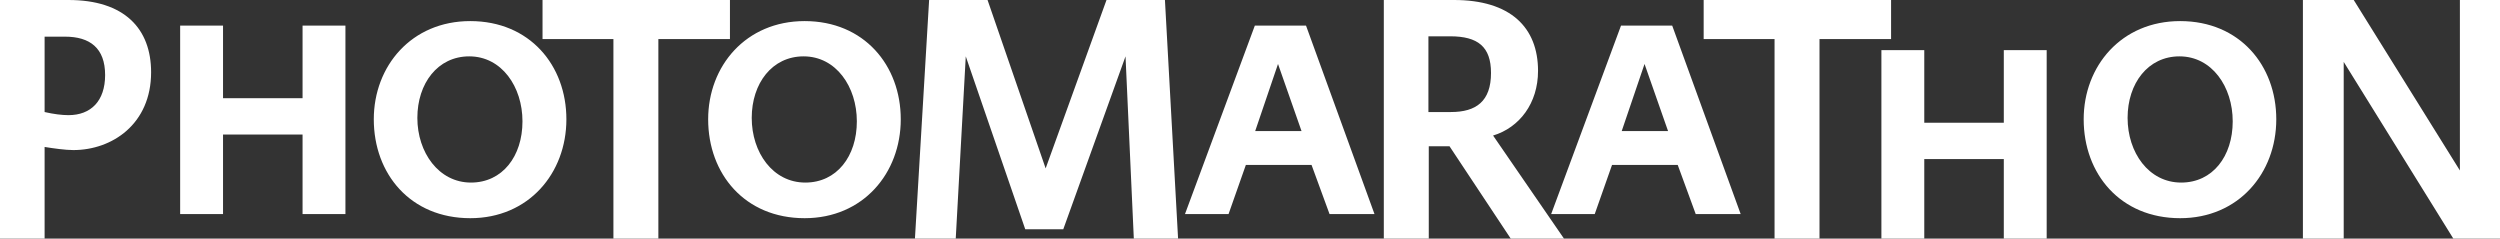
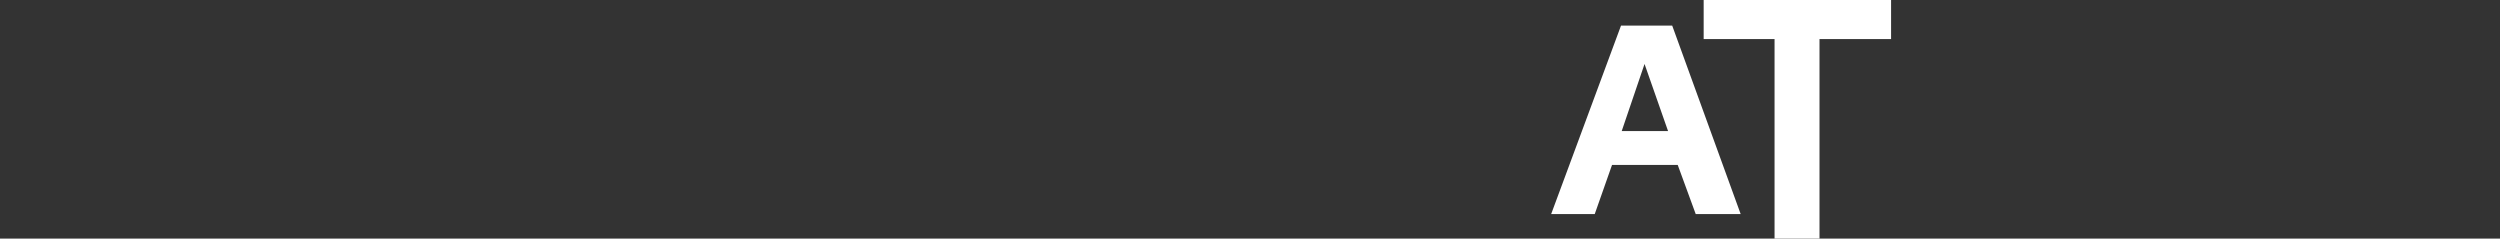
<svg xmlns="http://www.w3.org/2000/svg" width="723" height="69" viewBox="0 0 723 69" fill="none">
  <rect x="0" y="0" width="723" height="69" fill="#333333" stroke="none" />
-   <path d="M12.9 69H0V0h19.8C36 0 43.7 8.3 43.7 20.9c0 15-11.3 22.5-22.5 22.5-2.3 0-5.8-.5-8.3-.9V69zm0-36.6c2.6.6 5 .9 6.9.9 6.5 0 10.6-4.1 10.6-11.6 0-7.8-4.4-11.1-11.6-11.1h-5.9v21.8zM64.5 7.4v21h23v-21h12.4v54.5H87.5v-23h-23v23H52.1V7.4h12.4zM136 63.1c-17.3 0-27.9-12.8-27.9-28.6 0-15.4 10.9-28.4 27.9-28.4 17.2 0 27.8 12.8 27.8 28.4 0 15.6-10.9 28.6-27.8 28.6zm.2-10.3c9.1 0 14.9-7.6 14.9-17.7 0-10-6-18.8-15.4-18.8-9.1 0-15 7.8-15 17.8s6.2 18.7 15.5 18.7z" fill="#fff" />
-   <path d="M211.1 0v11.3h-20.7V69h-13V11.3h-20.5V0h54.2z" fill="#fff" />
-   <path d="M232.7 63.1c-17.3 0-27.9-12.8-27.9-28.6 0-15.4 10.9-28.4 27.9-28.4 17.2 0 27.8 12.8 27.8 28.4 0 15.6-10.9 28.6-27.8 28.6zm.2-10.3c9.1 0 14.9-7.6 14.9-17.7 0-10-6-18.8-15.4-18.8-9.1 0-15 7.8-15 17.8s6.1 18.7 15.5 18.7zM336.9 0l3.8 69h-12.8l-2.4-52.7-18 50h-11l-17.2-50-2.9 52.7h-11.8l4.1-69h16.9l16.8 48.7L320 0h16.9zM379.3 47.7h-19l-5 14.2h-12.6l20.2-54.5h14.8l19.8 54.5h-13l-5.2-14.2zM363 37.9h13.4l-6.8-19.4-6.6 19.4zM452.3 69h-15.4l-17.7-26.7h-6V69h-13V0h20.3c16.3 0 24.3 7.9 24.3 20.5 0 9.4-5.4 16.4-13 18.7L452.3 69zm-39.1-36.6h6.4c7.3 0 11.6-3.1 11.6-11.3 0-7.6-3.8-10.6-11.8-10.6h-6.3v21.9h.1z" fill="#fff" />
  <path d="M485.2 47.7h-19l-5 14.2h-12.6l20.2-54.5h14.8l19.8 54.5h-13l-5.2-14.2zM469 37.9h13.4l-6.8-19.4-6.6 19.4zM546.9 0v11.3h-20.7V69h-13V11.3h-20.5V0h54.2z" fill="#fff" />
-   <path d="M556.5 14.5v21h23v-21h12.4V69h-12.4V46h-23v23h-12.4V14.5h12.4zM630.5 63.1c-17.3 0-27.9-12.8-27.9-28.6 0-15.4 10.9-28.4 27.9-28.4 17.2 0 27.8 12.8 27.8 28.4 0 15.6-10.9 28.6-27.8 28.6zm.3-10.3c9.1 0 14.9-7.6 14.9-17.7 0-10-6-18.8-15.4-18.8-9.1 0-15 7.8-15 17.8s6.1 18.7 15.5 18.7zM677.8 17.9V69H666V0h14.7l30.7 49.3V0H723v69h-13.5l-31.7-51.1z" fill="#fff" />
</svg>